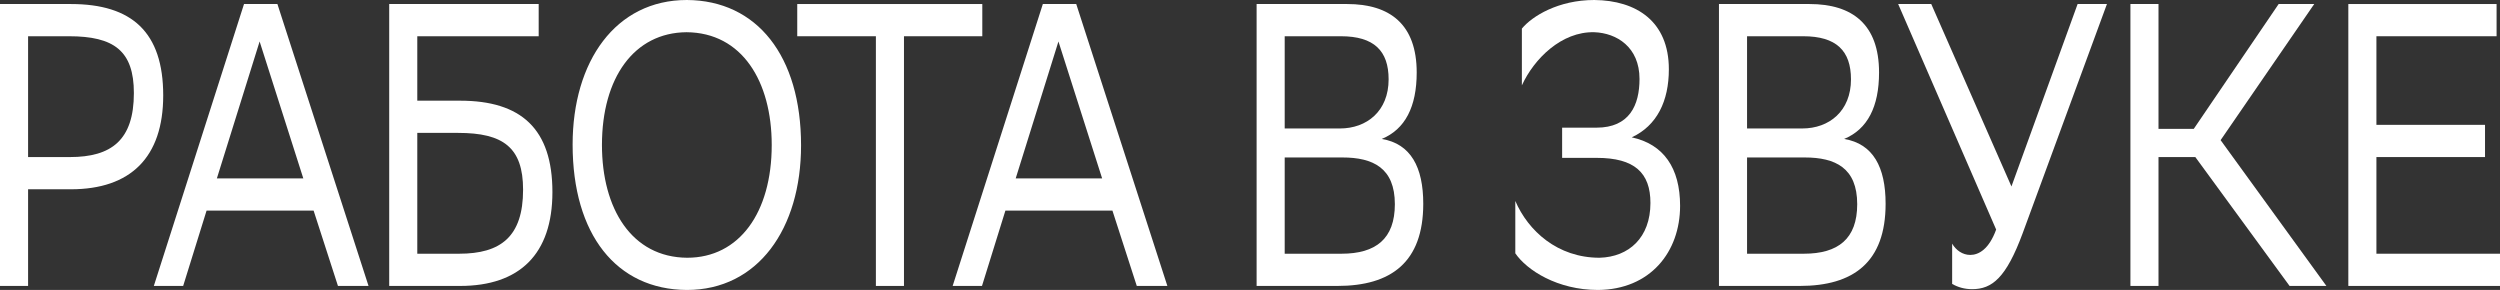
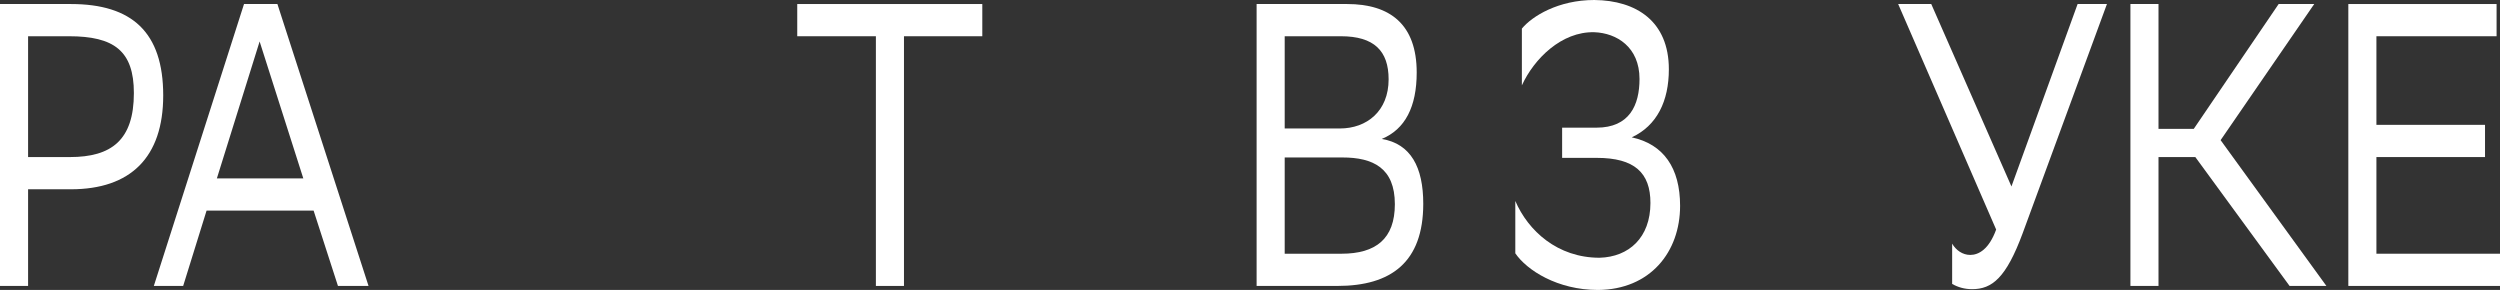
<svg xmlns="http://www.w3.org/2000/svg" width="1664" height="193" viewBox="0 0 1664 193" fill="none">
  <rect x="0" y="0" width="1664" height="193" fill="#333333" stroke="none" />
  <path d="M47.152 125.986C86.826 125.986 108.636 104.81 108.636 63.529C108.636 21.444 87.864 2.681 47.152 2.681H0V190.319H18.695V125.986H47.152ZM45.905 24.125C75.817 24.125 89.11 33.775 89.11 61.921C89.11 93.283 74.155 104.542 46.529 104.542H18.695V24.125H45.905Z" fill="white" />
  <path d="M162.42 2.681L102.39 190.319H121.915L137.494 140.193H208.74L224.942 190.319H245.298L184.645 2.681H162.42ZM172.805 27.61L201.886 118.749H144.348L172.805 27.61Z" fill="white" />
-   <path d="M259.053 190.319H306.205C345.879 190.319 367.689 169.143 367.689 127.863C367.689 85.778 346.917 67.014 306.205 67.014H277.748V24.125H358.549V2.681H259.053V190.319ZM304.959 88.458C334.87 88.458 348.164 98.108 348.164 126.254C348.164 157.617 333.208 168.875 305.582 168.875H277.748V88.458H304.959Z" fill="white" />
-   <path d="M381.135 96.232C381.135 156.008 410.216 192.732 457.16 193C504.519 193 533.184 152.256 533.184 96.768C533.184 37.26 503.896 0.268 457.16 0C409.8 0 381.135 40.744 381.135 96.232ZM400.661 96.5C400.661 51.735 422.055 21.712 456.952 21.444C493.925 21.712 513.658 54.147 513.658 96.5C513.658 141.533 492.056 171.556 457.367 171.556C420.394 171.288 400.661 138.853 400.661 96.5Z" fill="white" />
  <path d="M653.822 2.681H530.646V24.125H582.99V190.319H601.685V24.125H653.822V2.681Z" fill="white" />
-   <path d="M694.117 2.681L634.087 190.319H653.612L669.191 140.193H740.438L756.64 190.319H776.996L716.343 2.681H694.117ZM704.503 27.61L733.583 118.749H676.046L704.503 27.61Z" fill="white" />
  <path d="M890.198 190.319C925.925 190.319 947.32 174.504 947.32 135.636C947.32 111.243 939.011 95.696 919.694 92.479C935.272 86.046 942.958 71.035 942.958 48.25C942.958 16.351 925.302 2.681 896.637 2.681H836.399V190.319H890.198ZM855.094 168.875V104.81H893.521C913.878 104.81 928.418 111.779 928.418 135.904C928.418 158.957 915.747 168.875 892.898 168.875H855.094ZM855.094 85.51V24.125H892.483C914.501 24.125 924.263 33.775 924.263 52.807C924.263 73.983 909.723 85.51 891.86 85.51H855.094Z" fill="white" />
  <path d="M1012.96 56.828C1021.06 39.136 1039.34 20.908 1061.15 21.444C1076.1 21.981 1091.26 31.363 1091.26 52.539C1091.26 69.963 1084.62 84.974 1062.6 84.974H1039.75V105.078H1062.81C1087.94 105.078 1098.53 114.996 1098.53 135.1C1098.53 158.153 1084.2 171.019 1064.68 171.556C1036.63 171.556 1017.11 153.596 1008.59 133.76V168.607C1016.28 179.865 1036.63 193 1063.64 193C1098.33 192.732 1118.27 167.803 1118.27 136.976C1118.27 111.779 1107.26 95.964 1086.07 91.407C1102.9 83.633 1110.79 67.282 1110.79 46.105C1110.79 14.207 1089.19 0.268 1061.15 0C1037.26 0 1019.81 10.722 1012.96 19.032V56.828Z" fill="white" />
-   <path d="M1197.94 190.319C1233.67 190.319 1255.06 174.504 1255.06 135.636C1255.06 111.243 1246.76 95.696 1227.44 92.479C1243.02 86.046 1250.7 71.035 1250.7 48.25C1250.7 16.351 1233.05 2.681 1204.38 2.681H1144.14V190.319H1197.94ZM1162.84 168.875V104.81H1201.27C1221.62 104.81 1236.16 111.779 1236.16 135.904C1236.16 158.957 1223.49 168.875 1200.64 168.875H1162.84ZM1162.84 85.51V24.125H1200.23C1222.25 24.125 1232.01 33.775 1232.01 52.807C1232.01 73.983 1217.47 85.51 1199.6 85.51H1162.84Z" fill="white" />
  <path d="M1311.4 169.679C1306.21 169.679 1301.85 166.462 1299.35 162.174V188.979C1303.09 191.124 1307.45 192.464 1312.65 192.464C1325.94 192.464 1335.29 184.958 1346.3 155.204L1402.38 2.681H1382.86L1338.82 124.11L1285.44 2.681H1263.42L1328.64 152.792C1323.86 165.926 1317.01 169.679 1311.4 169.679Z" fill="white" />
  <path d="M1436.7 104.542H1461.21L1523.94 190.319H1548.45L1478.04 93.283L1540.35 2.681H1516.67L1460.17 85.778H1436.7V2.681H1418.01V190.319H1436.7V104.542Z" fill="white" />
  <path d="M1654.03 83.097H1581.74V24.125H1661.72V2.681H1563.05V190.319H1664V168.875H1581.74V104.542H1654.03V83.097Z" fill="white" />
</svg>